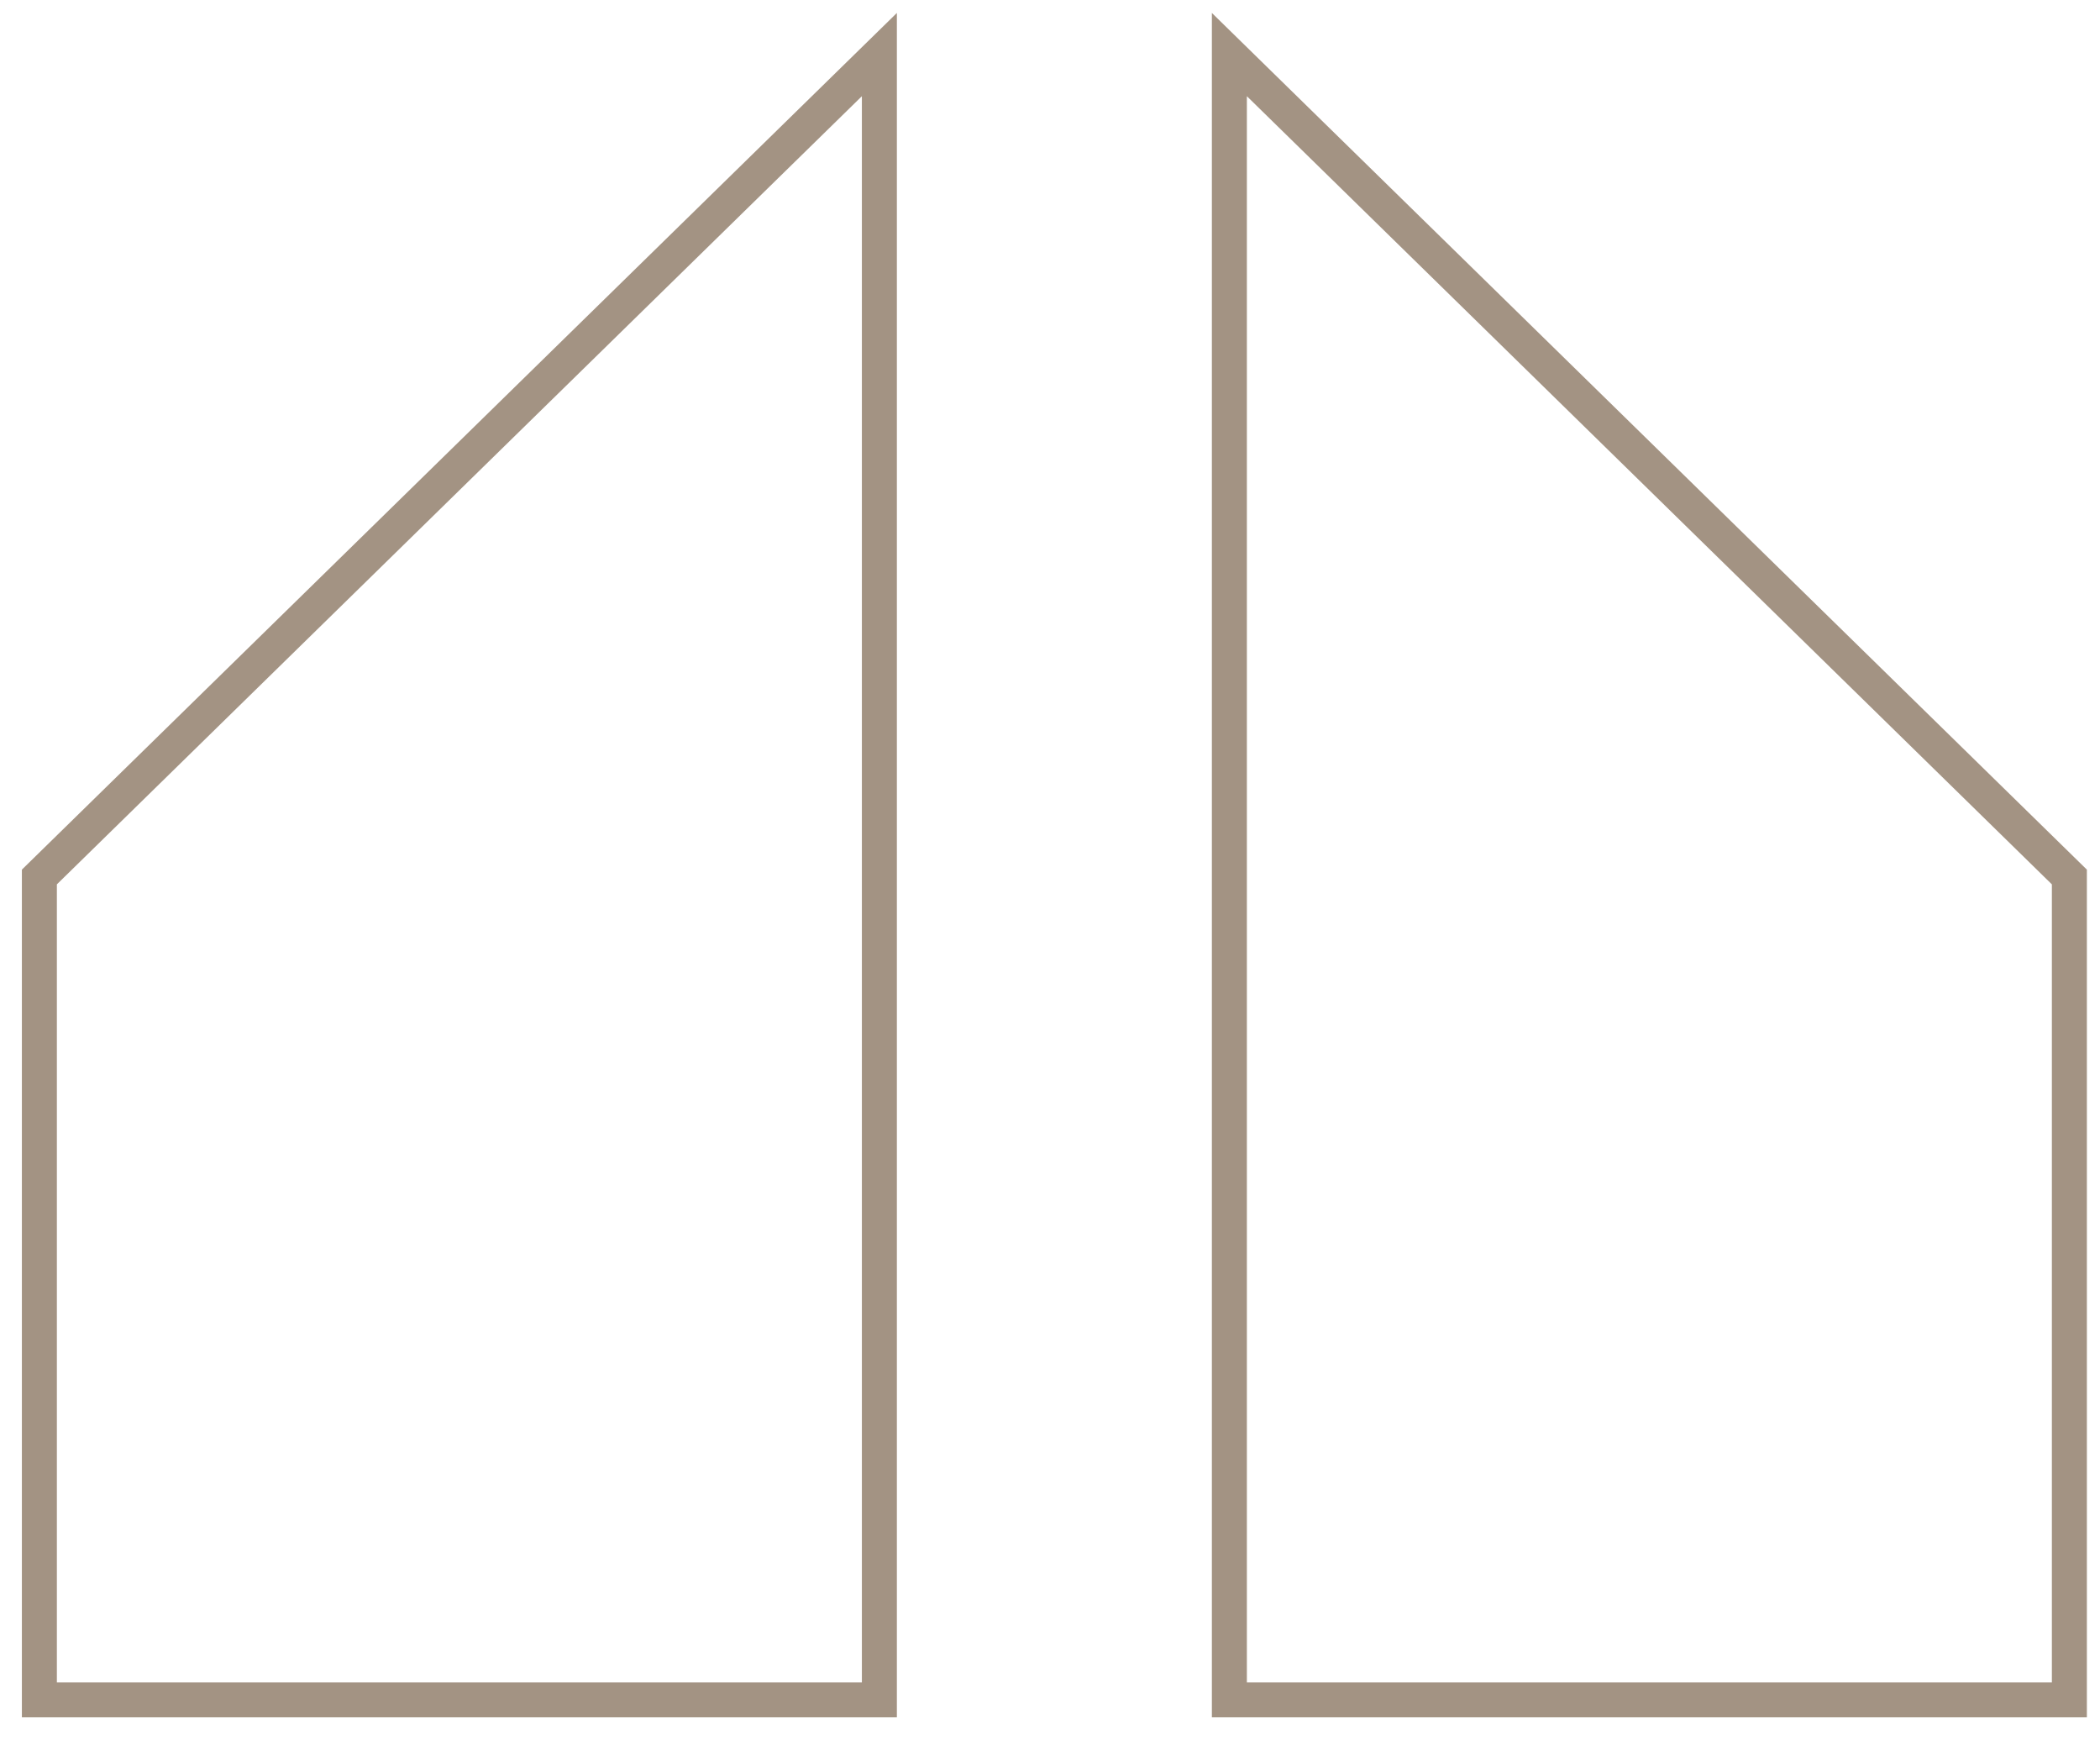
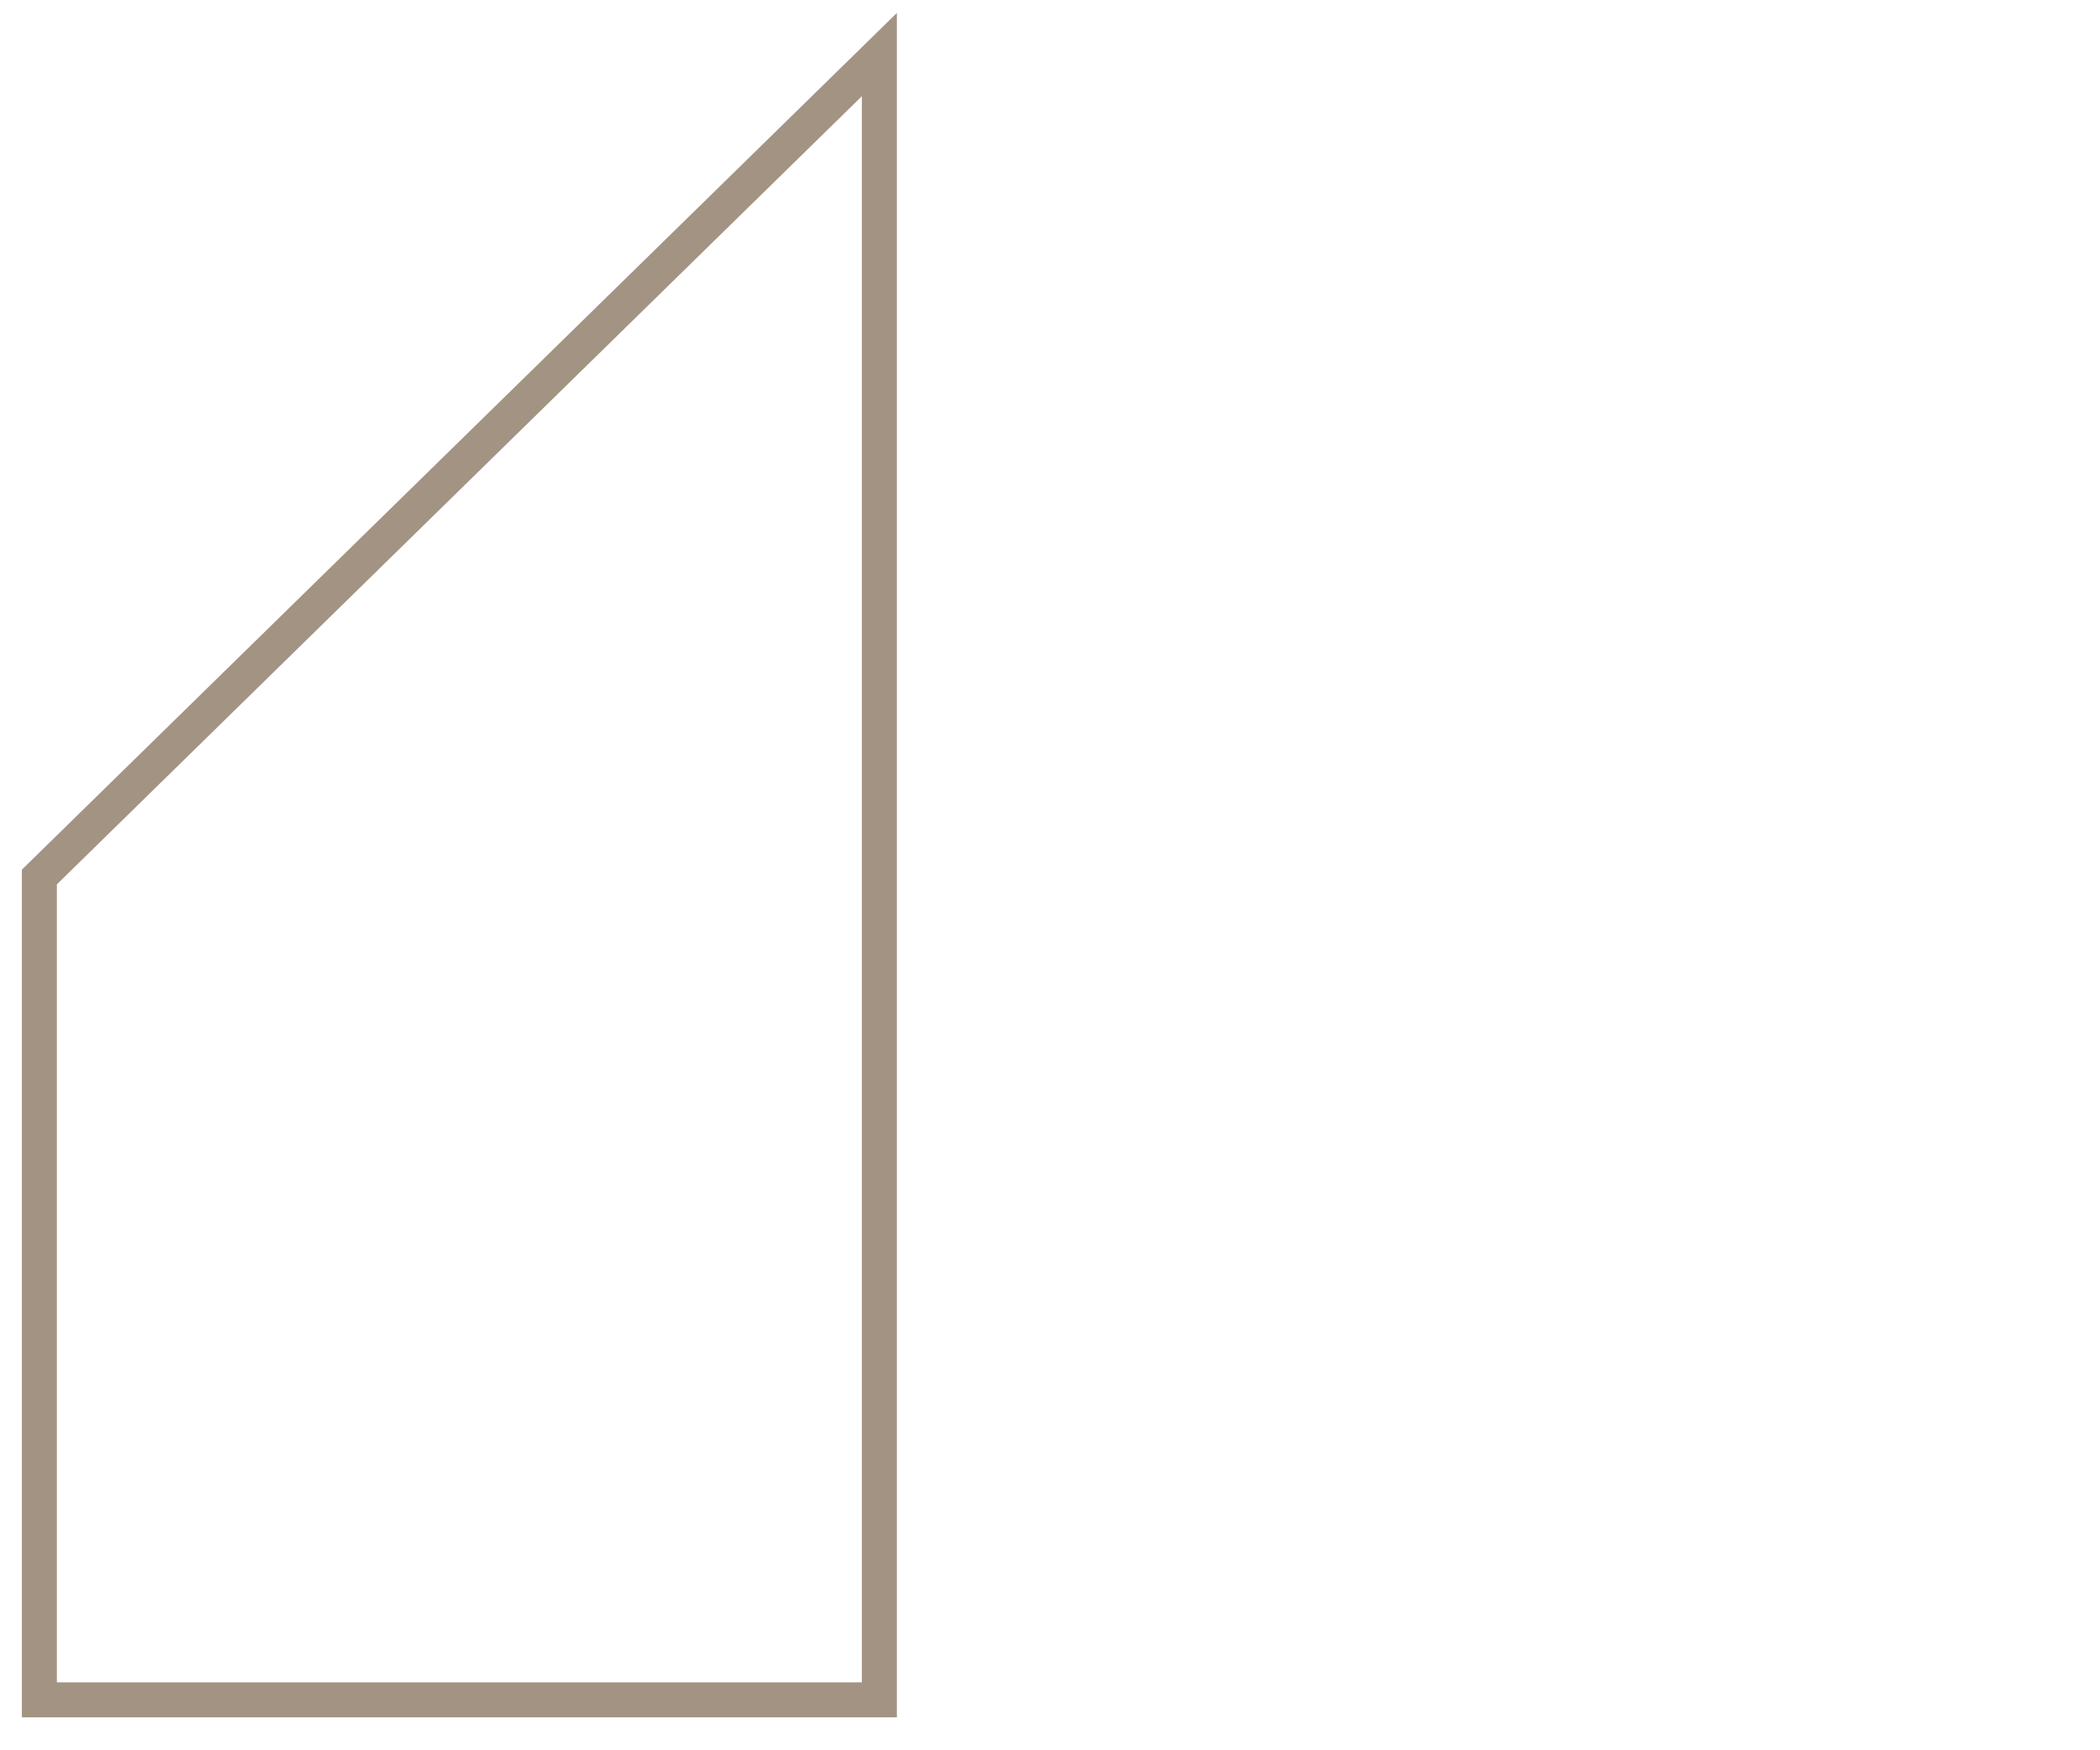
<svg xmlns="http://www.w3.org/2000/svg" height="50" viewBox="0 0 60 50" width="60">
  <g fill="none" fill-rule="evenodd" stroke="#a39383" transform="matrix(-1 0 0 -1 60 49)">
-     <path d="m.875.441v47l24-23.494v-23.506z" transform="matrix(-1 0 0 1 25.75 0)" />
    <path d="m34.875.441v47l24-23.494v-23.506z" />
  </g>
</svg>